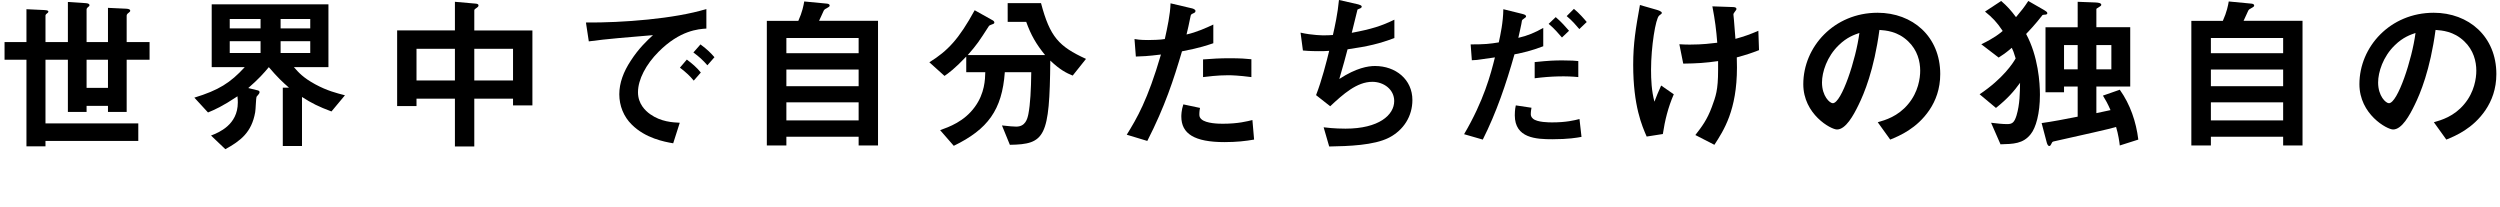
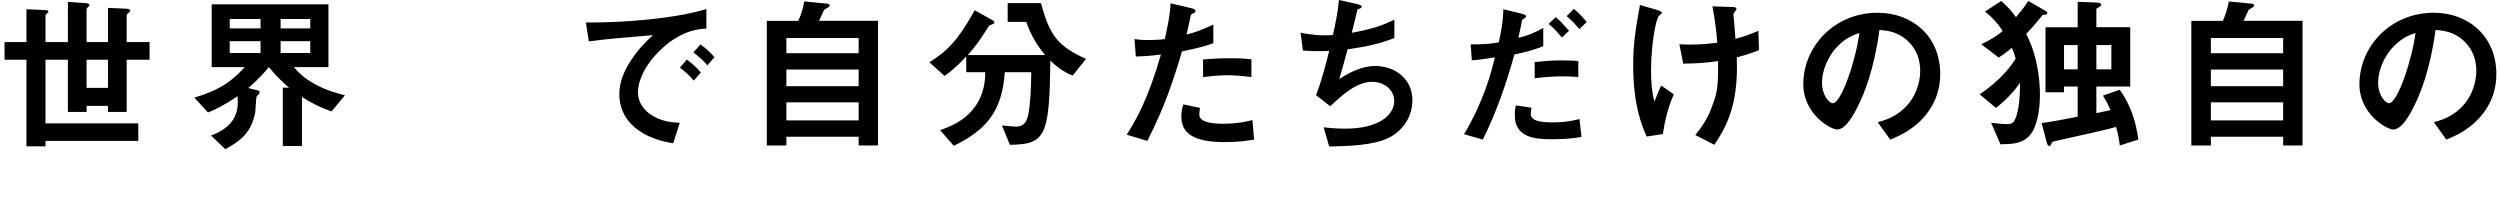
<svg xmlns="http://www.w3.org/2000/svg" id="_レイヤー_1" data-name="レイヤー 1" viewBox="0 0 338 28">
  <defs>
    <style>
      .cls-1 {
        stroke-width: 0px;
      }
    </style>
  </defs>
  <path class="cls-1" d="m17.126,8.077v7.06h-2.528v-.82h-2.892v.82h-2.528v-7.06h-3.029v8.608h12.548v2.369H6.149v.729h-2.573v-11.706H.615v-2.391h2.961V1.245l2.437.114c.501.023.524.136.524.205,0,.068-.022.137-.182.251-.182.136-.205.228-.205.296v3.575h3.029V.266l2.414.159c.296.023.501.091.501.274,0,.091-.023.136-.183.251-.182.159-.205.25-.205.341v4.395h2.892V1.062l2.482.115c.319.022.524.09.524.273,0,.068-.023.137-.205.273-.137.092-.274.228-.274.387v3.575h3.097v2.391h-3.097Zm-2.528,0h-2.892v3.803h2.892v-3.803Z" />
  <path class="cls-1" d="m44.815,15.069c-1.708-.638-2.641-1.094-3.985-1.959v6.627h-2.596v-7.88h.842c-.865-.751-1.548-1.389-2.732-2.778-.66.797-1.367,1.594-2.778,2.824l1.298.319c.16.045.228.137.228.228,0,.114-.068.205-.091.25-.046.069-.274.319-.319.387-.069.114-.114,1.776-.182,2.095-.478,2.71-1.959,3.849-4.032,4.988l-1.936-1.845c1.048-.41,3.621-1.435,3.621-4.464,0-.045,0-.456-.045-.842-2.05,1.367-3.052,1.799-3.986,2.186l-1.844-2.004c3.28-1.002,4.873-2.004,6.809-4.122h-4.464V.585h15.782v8.494h-4.668c.615.706,1.253,1.435,2.892,2.323,1.594.865,2.869,1.185,4.008,1.48l-1.822,2.187Zm-9.587-12.503h-4.168v1.276h4.168v-1.276Zm0,3.006h-4.168v1.594h4.168v-1.594Zm6.718-3.006h-4.008v1.276h4.008v-1.276Zm0,3.006h-4.008v1.594h4.008v-1.594Z" />
-   <path class="cls-1" d="m69.362,14.249v-.911h-5.238v6.468h-2.619v-6.468h-5.193v1.002h-2.619V4.114h7.812V.243l2.847.251c.136.022.341.045.341.25,0,.16-.159.251-.251.319-.182.115-.318.205-.318.342v2.71h7.857v10.135h-2.619Zm-7.857-7.652h-5.193v4.282h5.193v-4.282Zm7.857,0h-5.238v4.282h5.238v-4.282Z" />
  <path class="cls-1" d="m89.034,7.007c-1.685,1.685-2.778,3.734-2.778,5.466,0,1.571,1.002,2.505,1.639,2.96,1.48,1.048,3.075,1.116,4.009,1.162l-.888,2.778c-1.207-.205-3.758-.683-5.602-2.528-1.094-1.071-1.685-2.551-1.685-4.1,0-1.526.569-3.051,1.548-4.532,1.07-1.662,2.209-2.733,3.006-3.462-3.052.25-6.4.524-8.677.842l-.387-2.551c4.919.045,11.979-.501,16.283-1.822v2.642c-1.071.068-3.576.228-6.468,3.143Zm4.76,3.894c-.501-.615-.979-1.071-1.868-1.754l.934-1.093c.752.569,1.321,1.048,1.891,1.753l-.957,1.094Zm1.845-2.073c-.592-.683-1.139-1.184-1.891-1.731l.957-1.093c.956.706,1.412,1.185,1.89,1.731l-.956,1.093Z" />
  <path class="cls-1" d="m116.087,19.669v-1.184h-9.769v1.184h-2.642V2.817h4.259c.546-1.207.706-2.095.797-2.619l3.097.296c.205.022.342.113.342.25s-.137.206-.205.251c-.41.228-.478.251-.592.433-.045.068-.524,1.184-.637,1.389h7.971v16.852h-2.619Zm0-14.529h-9.769v2.05h9.769v-2.05Zm0,4.259h-9.769v2.255h9.769v-2.255Zm0,4.441h-9.769v2.437h9.769v-2.437Z" />
  <path class="cls-1" d="m145.029,10.218c-.843-.342-1.685-.751-3.029-2.027-.092,10.339-.706,11.319-5.466,11.387l-1.07-2.619c.957.114,1.64.159,1.936.159,1.23,0,1.503-1.025,1.639-1.708.251-1.275.365-3.348.387-5.647h-3.576c-.364,5.101-2.3,7.72-6.9,9.952l-1.845-2.118c1.208-.433,3.257-1.162,4.692-3.143,1.344-1.844,1.389-3.712,1.412-4.691h-2.573v-2.118c-1.571,1.662-2.414,2.255-2.938,2.619l-2.049-1.844c2.505-1.549,4.008-3.166,6.126-7.037l2.482,1.389c.137.091.182.205.182.274,0,.114-.114.159-.137.182-.091.046-.546.183-.592.274-1.367,2.118-1.594,2.482-2.87,3.94h10.453c-1.207-1.48-1.913-2.71-2.551-4.486h-2.505V.425h4.509c1.207,4.577,2.414,5.853,6.081,7.538l-1.799,2.255Z" />
  <path class="cls-1" d="m159.806,6.938c-1.116,3.78-2.301,7.447-4.691,12.116l-2.779-.842c1.367-2.21,2.825-4.669,4.624-10.841-1.822.228-2.597.251-3.393.274l-.183-2.369c.251.045.729.137,1.845.137.319,0,1.753-.023,2.255-.137.342-1.548.728-3.303.774-4.828l2.801.66c.045,0,.569.114.569.365,0,.159-.069.228-.274.319-.296.137-.342.159-.387.387-.205,1.025-.387,1.845-.547,2.482,1.344-.296,2.71-.911,3.621-1.344v2.528c-.774.251-1.73.615-4.236,1.093Zm5.761,12.275c-4.099,0-5.852-1.138-5.852-3.461,0-.115,0-.843.273-1.64l2.255.478c-.091.433-.091.797-.091.842,0,.296.046.478.274.683.637.592,2.369.615,2.892.615,2.118,0,3.348-.342,4.008-.501l.228,2.642c-1.161.205-2.391.341-3.986.341Zm.501-9.041c-1.458,0-2.869.183-3.416.251v-2.391c1.185-.091,2.323-.159,3.53-.159,1.594,0,2.323.068,3.006.136v2.414c-1.708-.228-2.778-.251-3.12-.251Z" />
  <path class="cls-1" d="m187.769,18.622c-2.004,1.025-5.443,1.139-8.062,1.184l-.752-2.596c1.389.183,2.687.183,2.961.183,4.509,0,6.581-1.845,6.581-3.735,0-1.548-1.389-2.596-2.96-2.596-2.096,0-3.963,1.685-5.694,3.303l-1.912-1.503c.774-1.981,1.412-4.509,1.776-5.99-.478.046-.98.046-1.412.046-.205,0-1.23,0-2.141-.091l-.319-2.414c1.571.365,3.052.365,3.189.365.433,0,.819-.022,1.184-.045.251-1.071.66-2.961.82-4.737l2.596.592c.159.045.478.137.478.296,0,.251-.296.251-.569.41-.115.433-.661,2.664-.775,3.143,2.687-.501,4.031-.933,5.762-1.776v2.482c-2.004.751-3.484,1.116-6.331,1.526-.183.706-.661,2.505-1.116,4.009,2.3-1.503,3.894-1.754,4.827-1.754,2.801,0,5.056,1.822,5.056,4.6,0,2.187-1.184,4.077-3.188,5.102Z" />
  <path class="cls-1" d="m204.755,7.348c-1.116,3.963-2.437,7.857-4.282,11.524l-2.528-.729c2.664-4.532,3.598-8.085,4.168-10.385,0,0-1.571.228-1.754.25-.478.092-.888.115-1.366.137l-.16-2.141c1.913,0,2.551-.068,3.803-.273.228-1.048.592-2.71.615-4.486l2.573.637c.365.091.501.183.501.342,0,.091-.046.114-.41.387-.16.092-.16.16-.228.638-.023.114-.251,1.207-.41,1.867,1.23-.273,2.301-.728,3.371-1.344v2.482c-1.685.637-2.732.865-3.894,1.093Zm5.147,11.478c-2.209,0-5.101-.137-5.101-3.234,0-.137,0-.774.136-1.344l2.119.319c-.023.182-.092.456-.092.865,0,.137.023.387.296.615.569.501,2.186.501,2.596.501,1.891,0,2.984-.273,3.69-.456l.273,2.414c-.615.114-1.776.319-3.917.319Zm-2.414-8.244v-2.187c1.981-.205,2.687-.228,3.78-.228,1.23,0,1.685.046,2.118.091v2.164c-1.571-.16-3.621-.137-5.898.16Zm3.689-5.511c-.41-.478-1.048-1.23-1.799-1.845l.956-.911c.729.615,1.389,1.367,1.799,1.845l-.956.911Zm2.346-1.139c-.365-.433-.98-1.162-1.708-1.754l.979-.979c.752.615,1.389,1.367,1.731,1.776l-1.002.957Z" />
  <path class="cls-1" d="m224.816,18.12l-2.186.342c-.615-1.412-1.822-4.122-1.822-9.701,0-2.892.342-4.919.911-8.085l2.301.66c.068.023.66.182.66.41,0,.092-.069.137-.365.365-.478.387-1.094,4.214-1.094,7.333,0,1.344.069,2.846.456,4.304.319-.842.456-1.161.911-2.186l1.708,1.184c-.774,1.776-1.207,3.553-1.48,5.375Zm9.998-10.362c.023.683.023.979.023,1.366,0,5.762-1.776,8.495-3.052,10.453l-2.573-1.321c.888-1.139,1.594-2.072,2.232-3.803.524-1.435.843-2.232.843-4.987v-1.208c-1.731.251-2.87.319-4.714.342l-.524-2.619c.729.046,1.048.046,1.458.046,1.708,0,2.869-.159,3.666-.251-.137-1.753-.296-3.006-.66-4.919l2.664.092c.205,0,.592,0,.592.273,0,.091-.137.251-.205.342-.16.205-.206.296-.206.41s.046.592.069.706c0,.091.114,1.435.205,2.573,1.23-.342,1.936-.592,3.097-1.093l.091,2.619c-.933.364-1.662.615-3.006.979Z" />
  <path class="cls-1" d="m260.864,14.864c-1.708,2.528-4.077,3.507-5.307,4.009l-1.685-2.346c1.025-.296,2.71-.774,4.099-2.437,1.389-1.639,1.64-3.53,1.64-4.532,0-1.253-.365-2.778-1.64-3.986-1.435-1.367-3.029-1.458-3.871-1.526-.729,5.42-2.073,8.608-2.824,10.135-.683,1.412-1.731,3.325-2.915,3.325-.82,0-4.555-2.05-4.555-6.127,0-5.055,4.167-9.656,10.043-9.656,4.737,0,8.472,3.212,8.472,8.29,0,2.005-.615,3.598-1.457,4.851Zm-12.253-8.767c-1.617,1.548-2.278,3.666-2.278,5.055,0,1.845,1.048,2.802,1.458,2.802,1.185,0,3.143-5.945,3.598-9.497-.66.228-1.685.569-2.778,1.64Z" />
  <path class="cls-1" d="m276.574,1.974c-.387.023-.433.023-.524.183-.091.114-.866,1.138-2.118,2.437,1.639,3.029,1.867,6.627,1.867,8.222,0,2.528-.546,4.464-1.253,5.329-1.025,1.298-2.346,1.321-4.077,1.367l-1.275-2.915c.774.091,1.526.182,2.186.182s.957-.205,1.253-1.162c.456-1.526.456-3.12.478-4.418-.82,1.139-1.662,2.118-3.257,3.393l-2.209-1.845c3.166-2.118,4.532-4.236,4.873-4.85-.228-.775-.364-1.116-.524-1.435-.843.729-1.389,1.071-1.776,1.321l-2.346-1.799c1.799-.865,2.482-1.457,2.892-1.799-.729-1.116-1.389-1.821-2.391-2.619l2.187-1.435c.819.706,1.344,1.298,2.004,2.186.865-1.048.979-1.161,1.662-2.186l2.141,1.23c.205.114.433.273.433.41,0,.114-.091.182-.228.205Zm10.021,17.695c-.046-.456-.206-1.548-.501-2.505-.66.182-1.344.365-3.075.751-1.161.274-3.848.865-4.759,1.07-.683.137-.751.16-.82.274-.228.456-.251.478-.387.478-.182,0-.296-.296-.365-.592l-.66-2.505c1.367-.183,3.257-.547,4.874-.866v-4.076h-1.845v.774h-2.505V3.682h4.35V.243l2.414.091c.433.023.774.091.774.296,0,.137-.068.183-.296.319-.342.205-.365.228-.365.296v2.437h4.577v8.017h-4.577v3.598c1.07-.228,1.139-.251,1.913-.41-.387-.888-.66-1.367-1.025-1.959l2.278-.796c1.412,1.981,2.209,4.327,2.505,6.741l-2.505.796Zm-5.693-13.573h-1.845v3.279h1.845v-3.279Zm4.555,0h-2.027v3.279h2.027v-3.279Z" />
  <path class="cls-1" d="m308.681,19.669v-1.184h-9.769v1.184h-2.642V2.817h4.259c.546-1.207.706-2.095.797-2.619l3.097.296c.206.022.342.113.342.25s-.137.206-.205.251c-.41.228-.478.251-.592.433-.046.068-.524,1.184-.638,1.389h7.971v16.852h-2.619Zm0-14.529h-9.769v2.05h9.769v-2.05Zm0,4.259h-9.769v2.255h9.769v-2.255Zm0,4.441h-9.769v2.437h9.769v-2.437Z" />
  <path class="cls-1" d="m336.052,14.864c-1.708,2.528-4.077,3.507-5.307,4.009l-1.685-2.346c1.025-.296,2.71-.774,4.099-2.437,1.389-1.639,1.64-3.53,1.64-4.532,0-1.253-.365-2.778-1.64-3.986-1.435-1.367-3.028-1.458-3.871-1.526-.728,5.42-2.072,8.608-2.824,10.135-.683,1.412-1.73,3.325-2.915,3.325-.819,0-4.555-2.05-4.555-6.127,0-5.055,4.168-9.656,10.043-9.656,4.737,0,8.472,3.212,8.472,8.29,0,2.005-.615,3.598-1.458,4.851Zm-12.253-8.767c-1.617,1.548-2.278,3.666-2.278,5.055,0,1.845,1.048,2.802,1.458,2.802,1.185,0,3.143-5.945,3.598-9.497-.66.228-1.685.569-2.778,1.64Z" />
</svg>